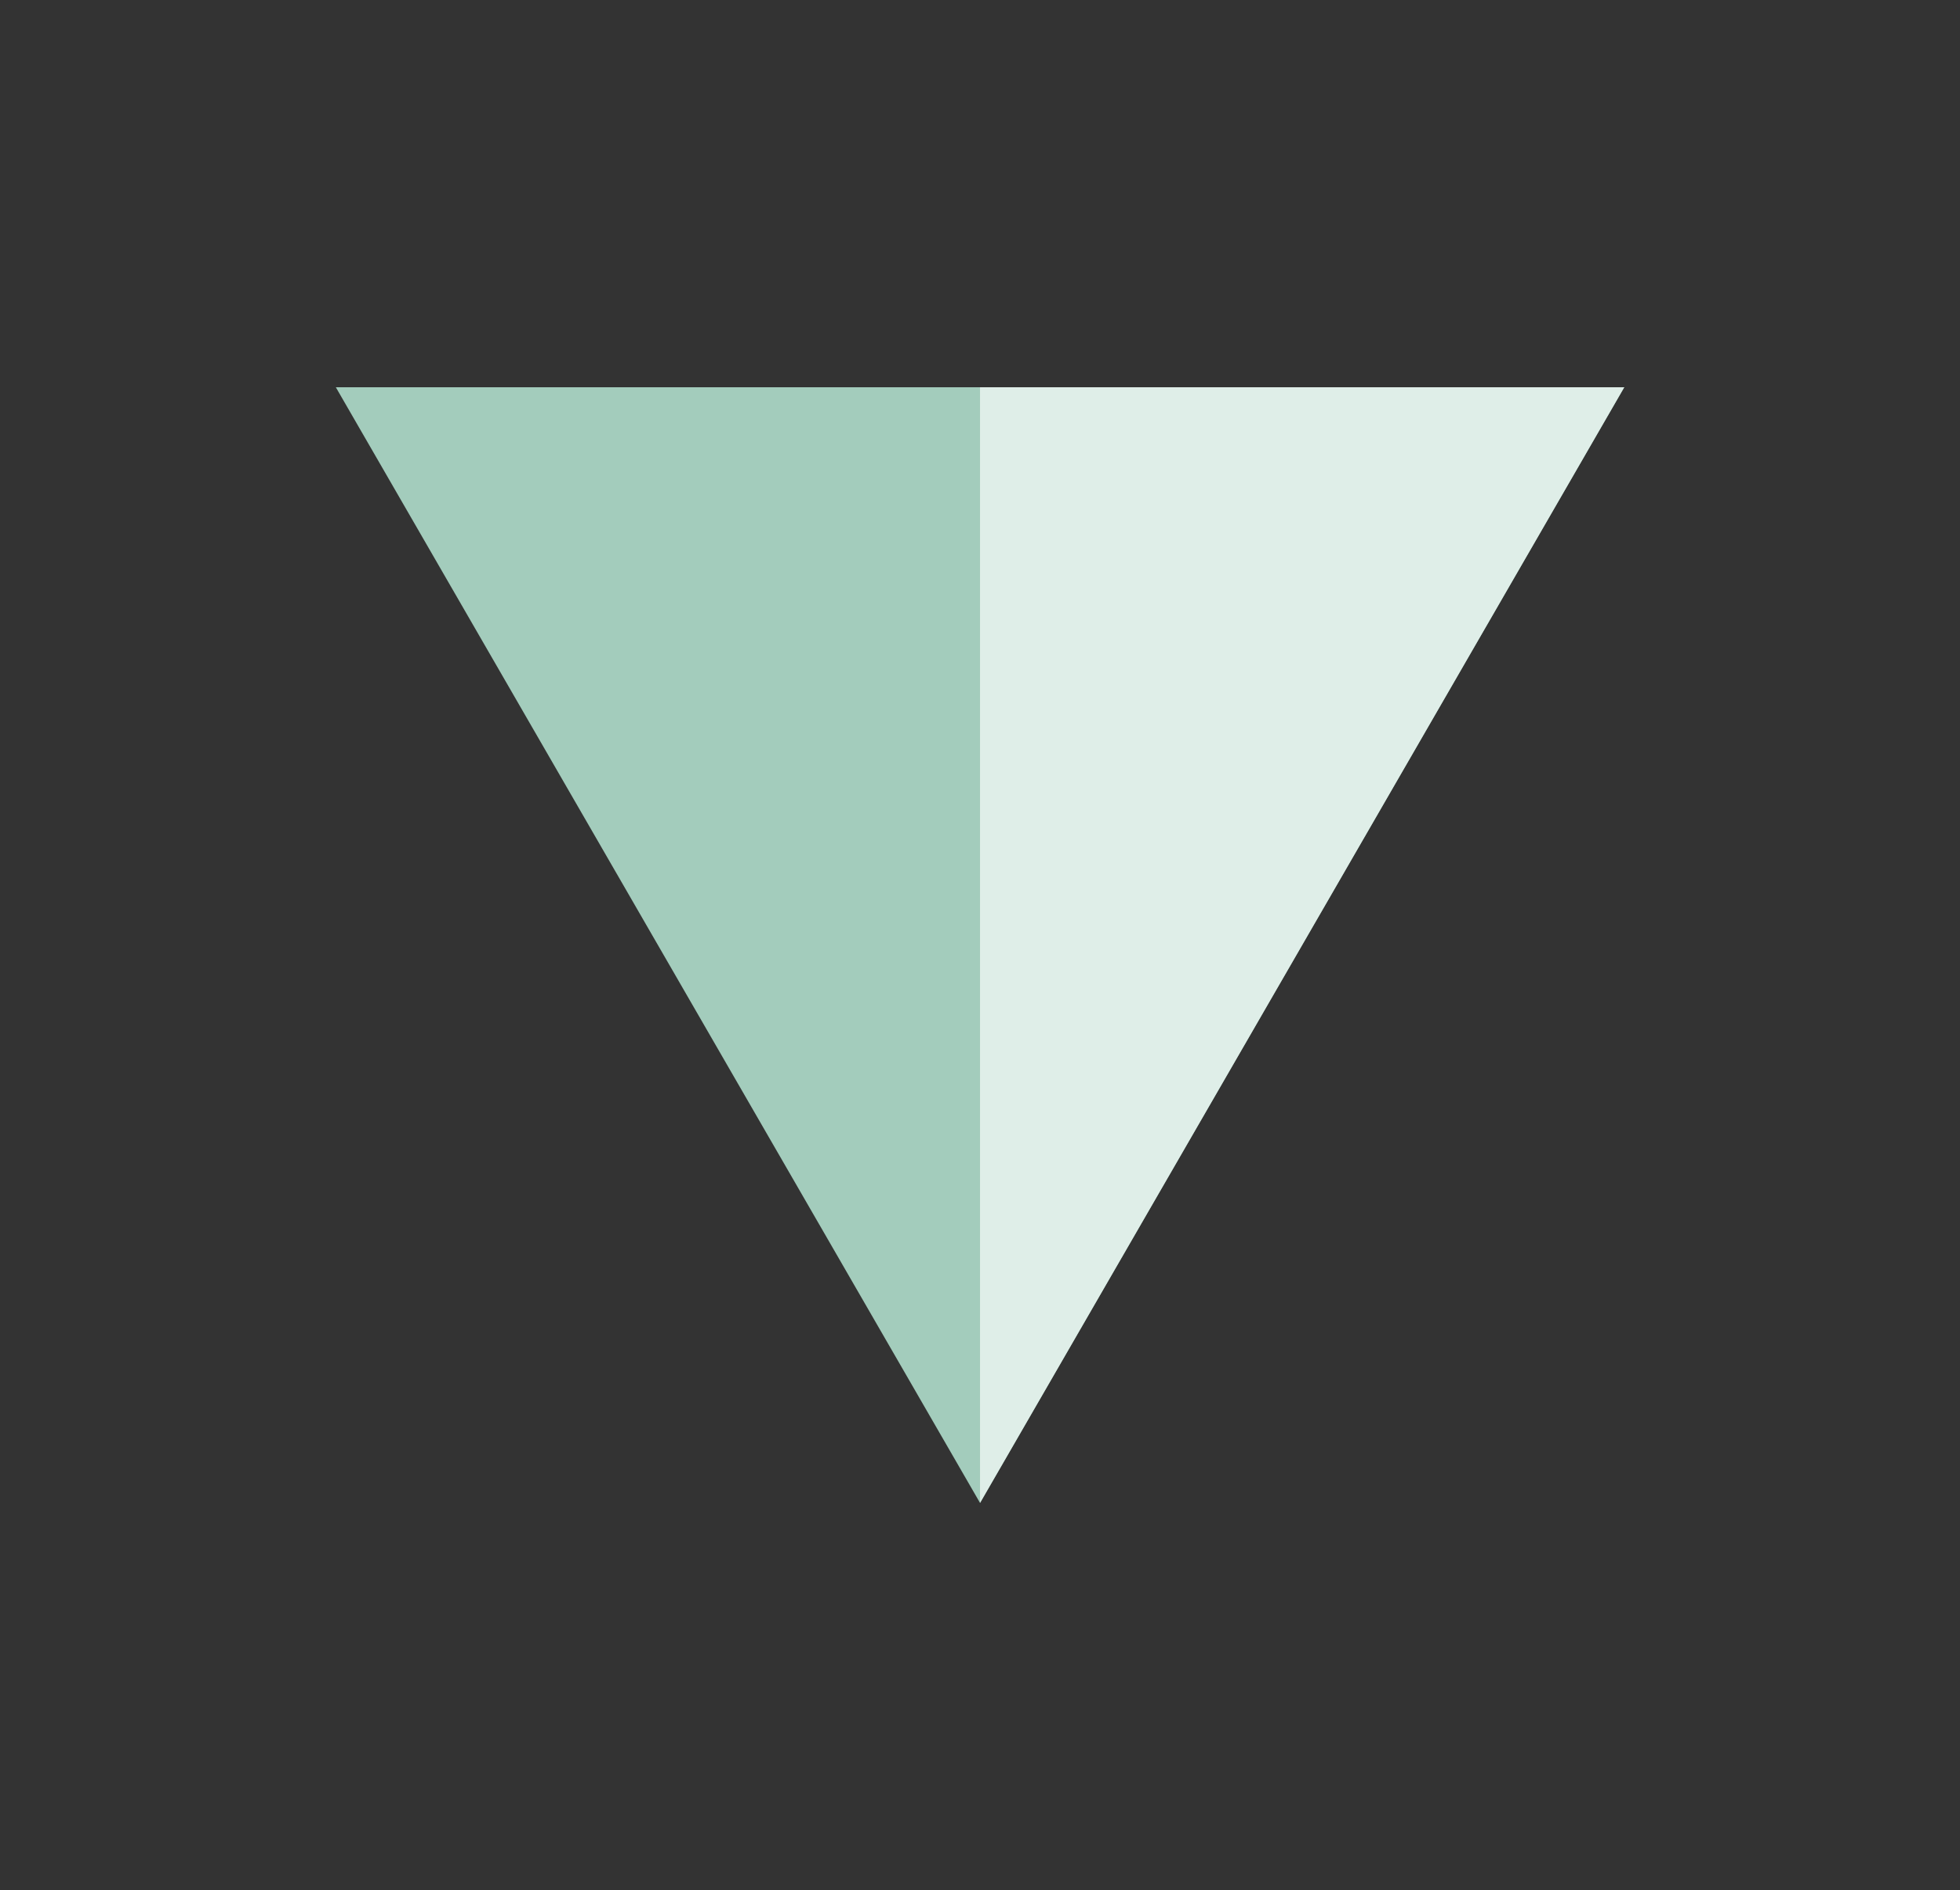
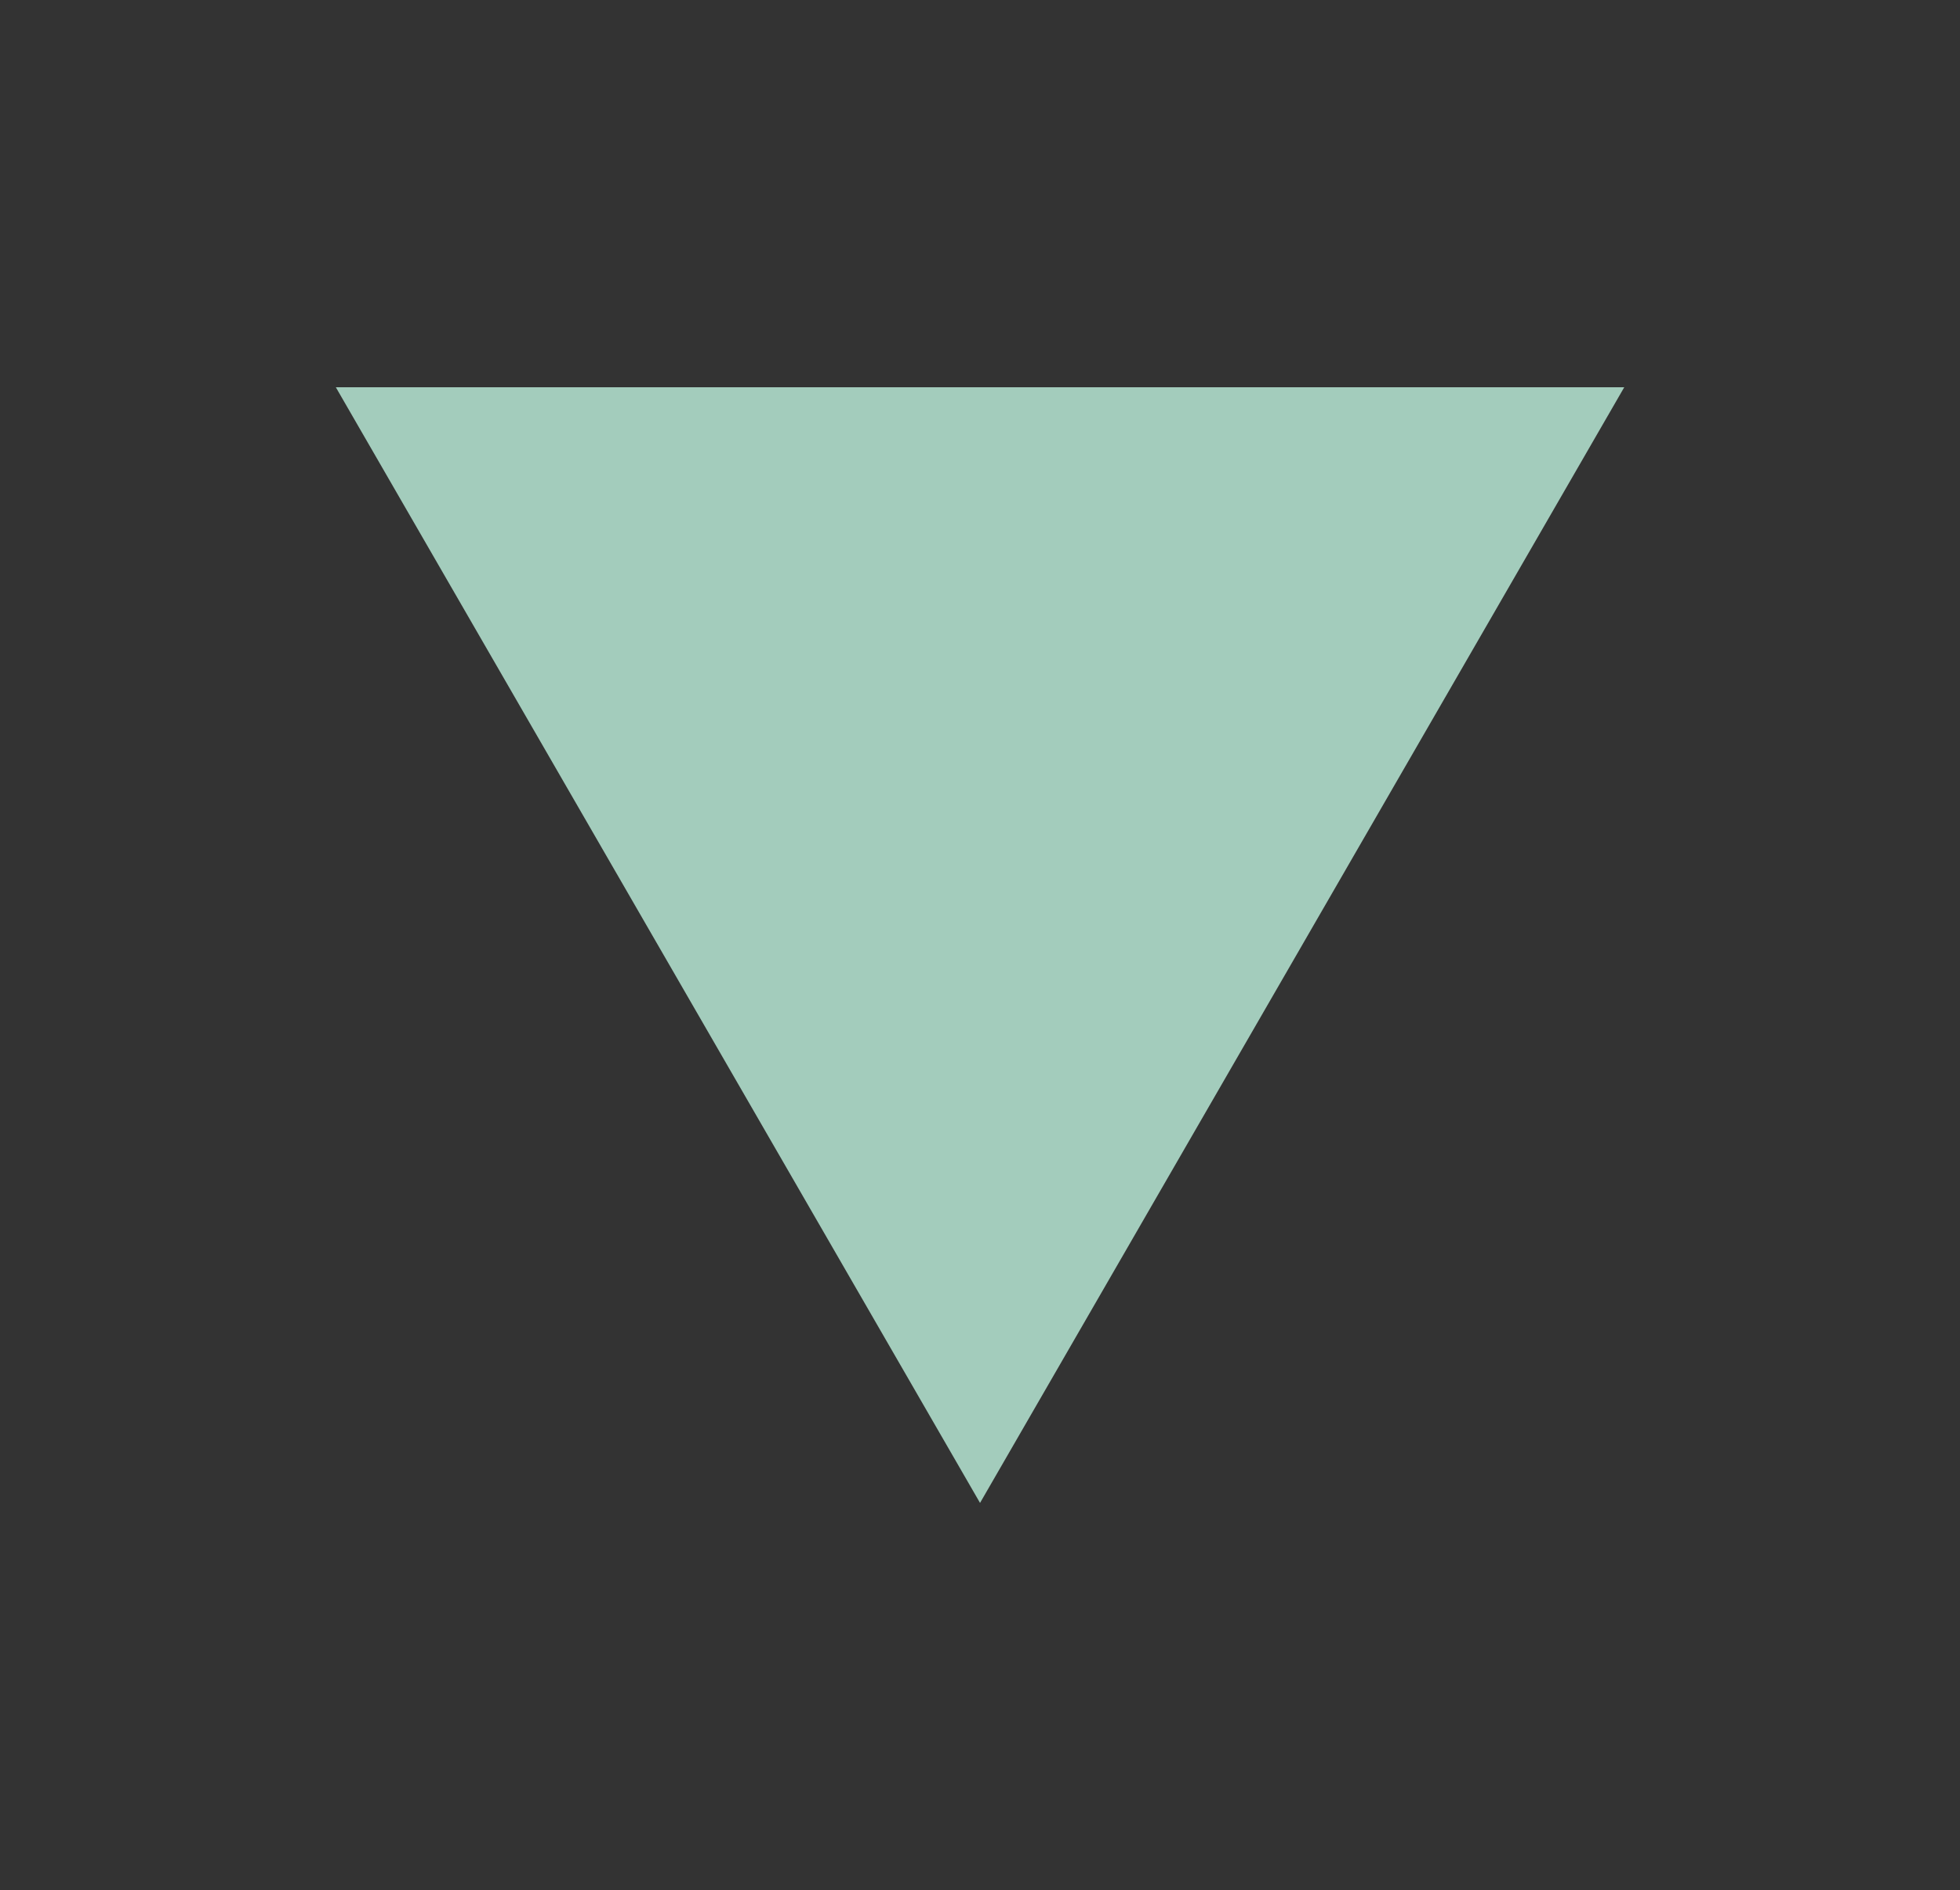
<svg xmlns="http://www.w3.org/2000/svg" viewBox="0 0 258.89 249.7">
  <rect x="0" y="0" width="258.89" height="249.7" fill="#333333" stroke="none" />
  <defs>
    <style>.cls-1{fill:#a3ccbc;}.cls-2{fill:#dfeee8;}</style>
  </defs>
  <g id="Jouet">
    <polygon class="cls-1" points="129.45 198.54 214.54 51.16 44.36 51.16 129.45 198.54" />
-     <polyline class="cls-2" points="129.45 198.54 214.54 51.16 129.45 51.16" />
  </g>
</svg>